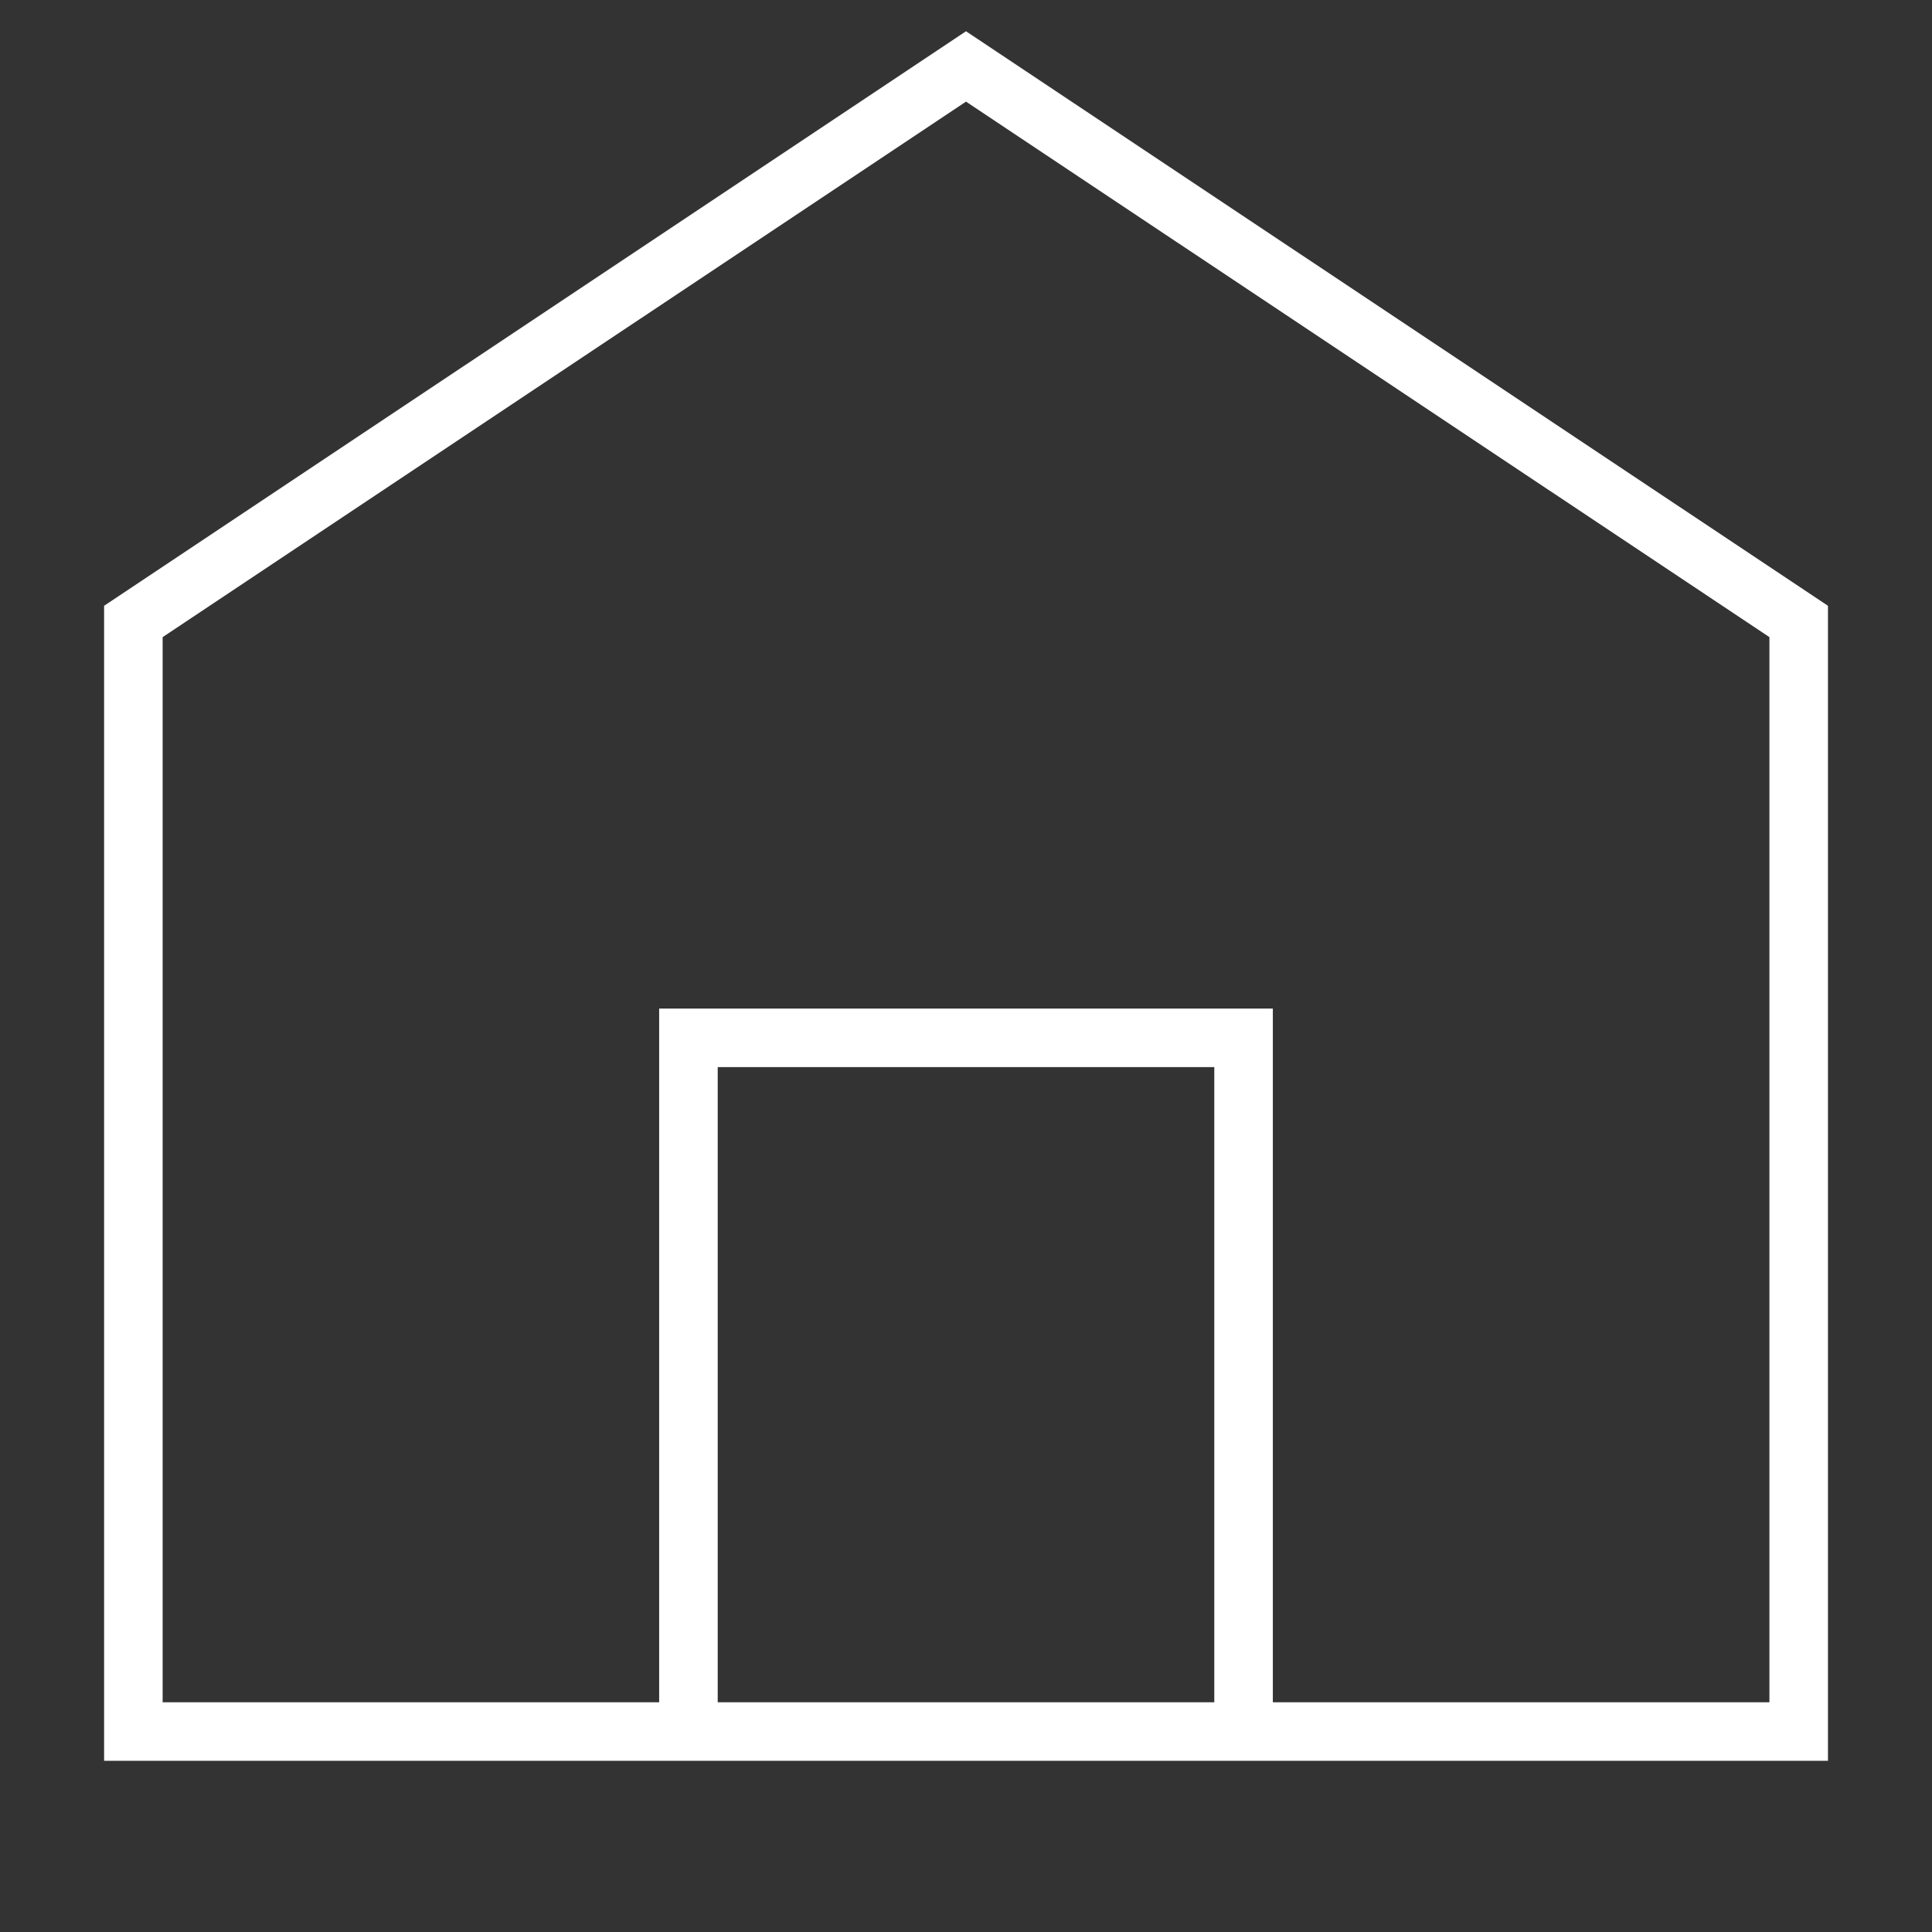
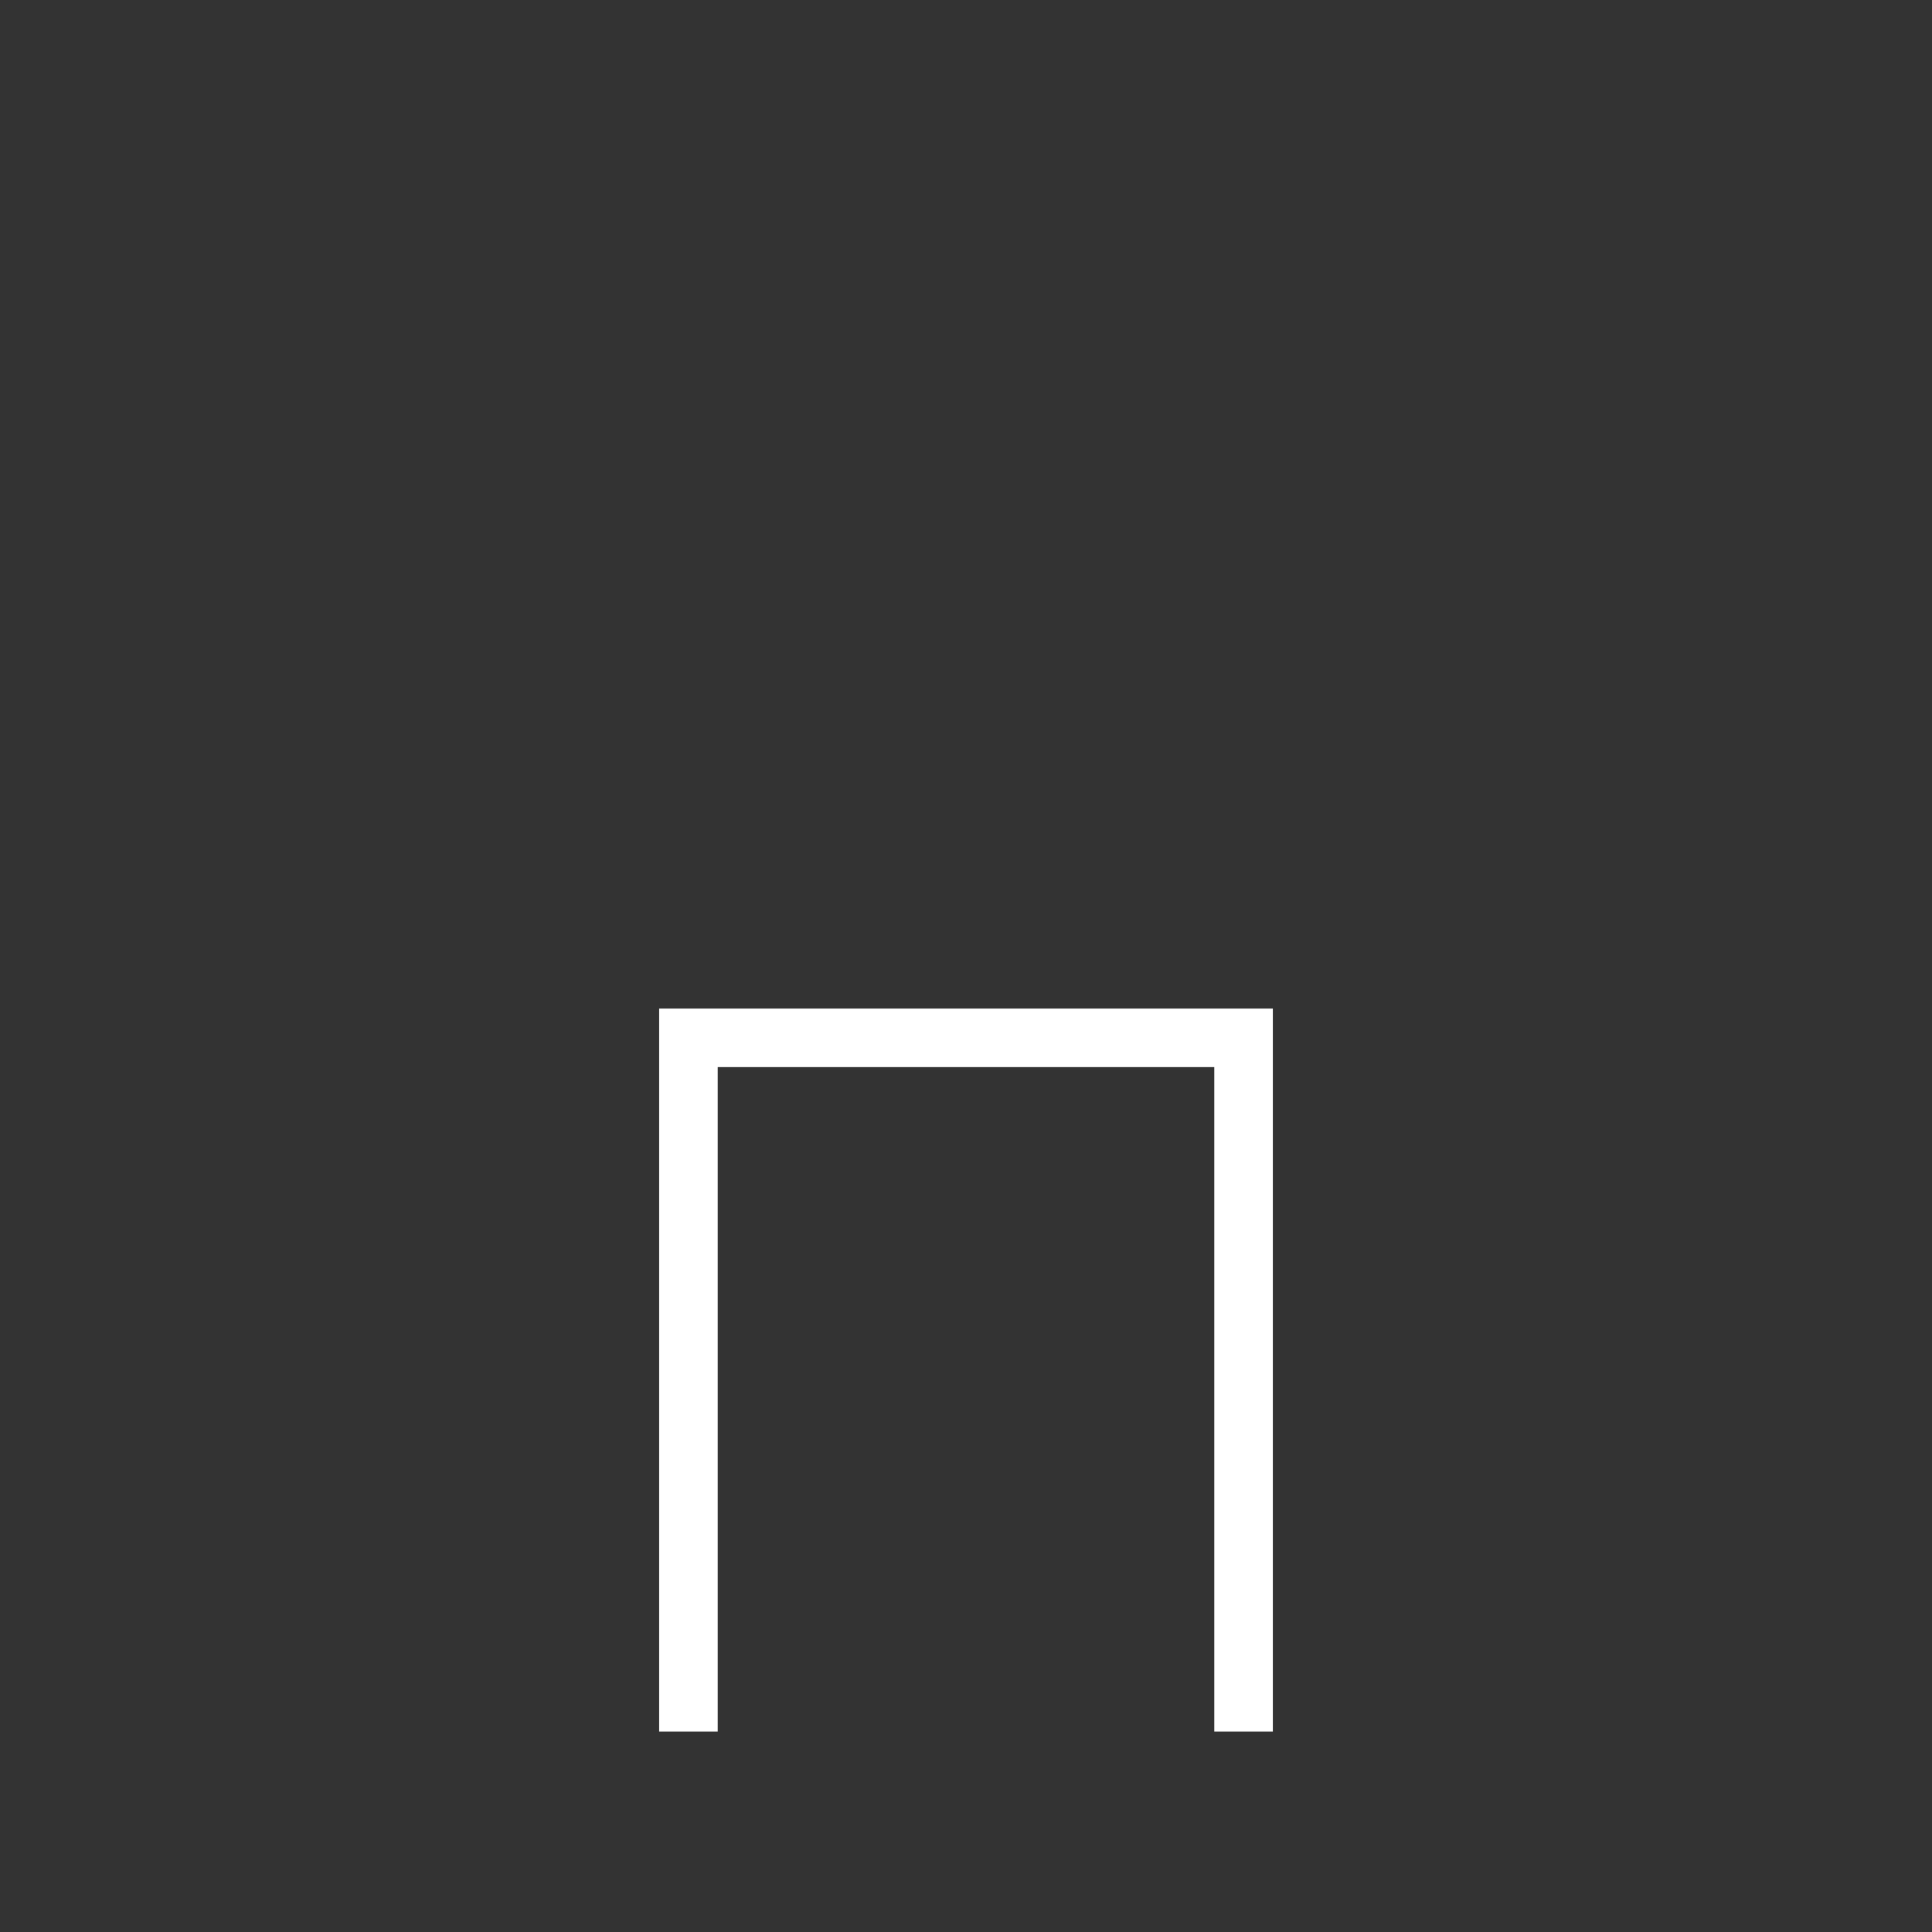
<svg xmlns="http://www.w3.org/2000/svg" version="1.1" id="Ebene_1" x="0px" y="0px" width="33px" height="33px" viewBox="0 0 33 33" enable-background="new 0 0 33 33" xml:space="preserve">
  <rect x="0" y="0" width="33" height="33" fill="#333333" stroke="none" />
-   <polygon fill="none" stroke="#FFFFFF" points="2.278,10.615 2.278,29.576 30.723,29.576 30.723,10.615 16.5,1.135 " />
  <polyline fill="none" stroke="#FFFFFF" points="21.241,29.576 21.241,17.727 11.759,17.727 11.759,29.576 " />
</svg>